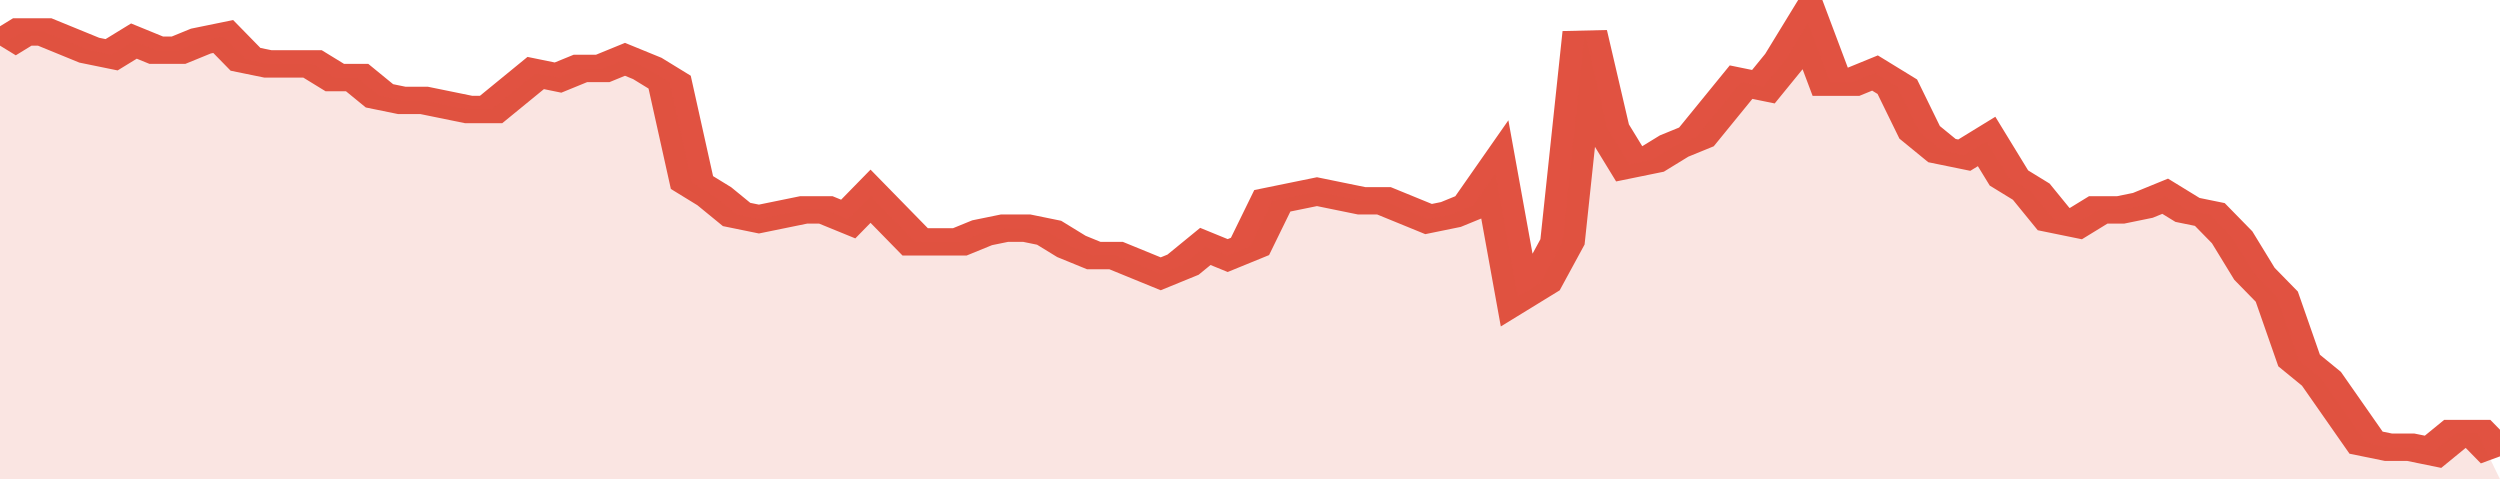
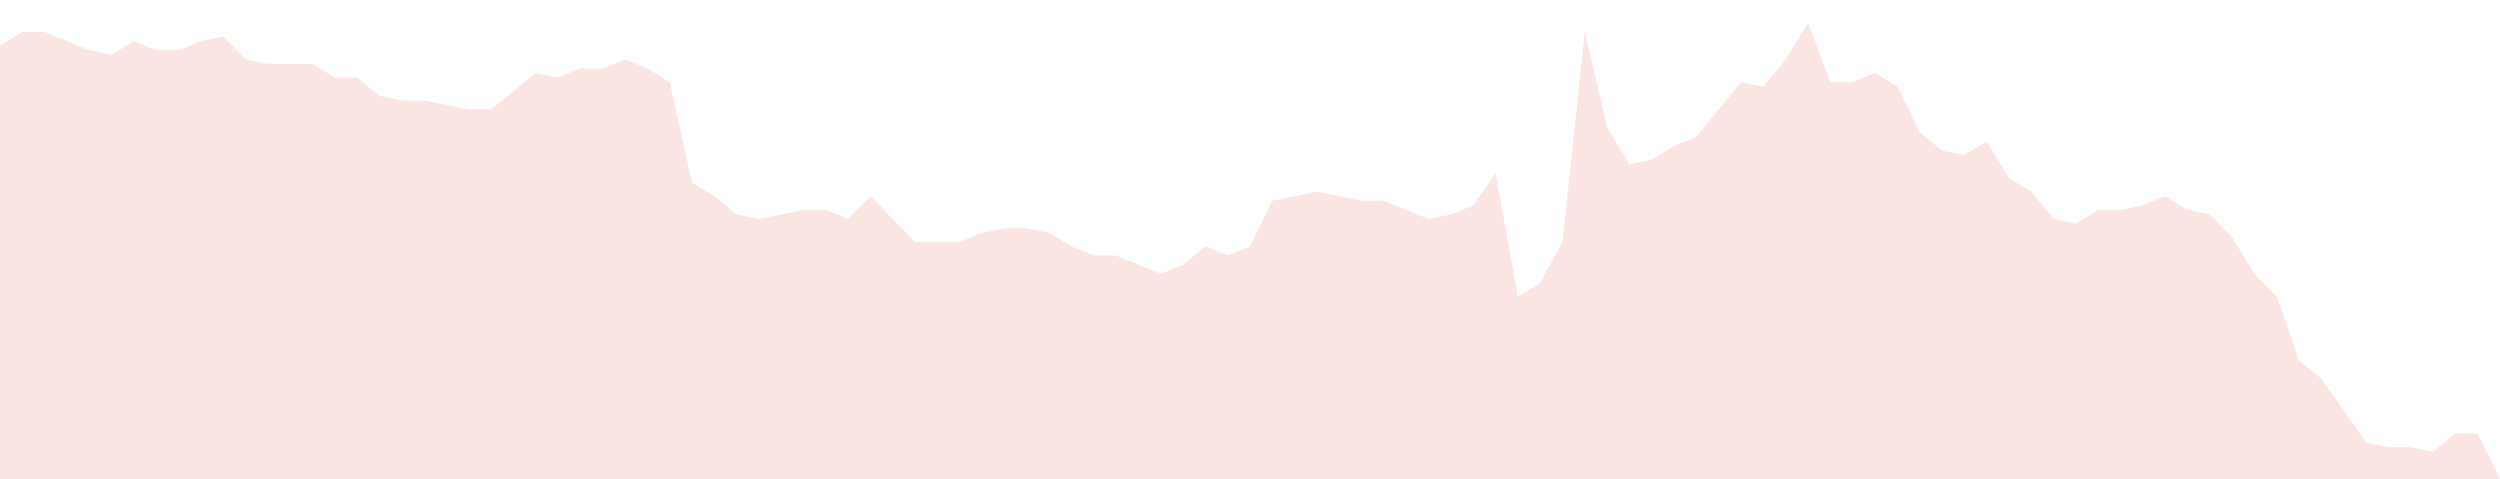
<svg xmlns="http://www.w3.org/2000/svg" viewBox="0 0 336 105" width="120" height="23" preserveAspectRatio="none">
-   <polyline fill="none" stroke="#E15241" stroke-width="6" points="0, 10 3, 7 6, 7 9, 9 12, 11 15, 12 18, 9 21, 11 24, 11 27, 9 30, 8 33, 13 36, 14 39, 14 42, 14 45, 17 48, 17 51, 21 54, 22 57, 22 60, 23 63, 24 66, 24 69, 20 72, 16 75, 17 78, 15 81, 15 84, 13 87, 15 90, 18 93, 40 96, 43 99, 47 102, 48 105, 47 108, 46 111, 46 114, 48 117, 43 120, 48 123, 53 126, 53 129, 53 132, 51 135, 50 138, 50 141, 51 144, 54 147, 56 150, 56 153, 58 156, 60 159, 58 162, 54 165, 56 168, 54 171, 44 174, 43 177, 42 180, 43 183, 44 186, 44 189, 46 192, 48 195, 47 198, 45 201, 38 204, 65 207, 62 210, 53 213, 7 216, 28 219, 36 222, 35 225, 32 228, 30 231, 24 234, 18 237, 19 240, 13 243, 5 246, 18 249, 18 252, 16 255, 19 258, 29 261, 33 264, 34 267, 31 270, 39 273, 42 276, 48 279, 49 282, 46 285, 46 288, 45 291, 43 294, 46 297, 47 300, 52 303, 60 306, 65 309, 79 312, 83 315, 90 318, 97 321, 98 324, 98 327, 99 330, 95 333, 95 336, 100 "> </polyline>
  <polygon fill="#E15241" opacity="0.15" points="0, 105 0, 10 3, 7 6, 7 9, 9 12, 11 15, 12 18, 9 21, 11 24, 11 27, 9 30, 8 33, 13 36, 14 39, 14 42, 14 45, 17 48, 17 51, 21 54, 22 57, 22 60, 23 63, 24 66, 24 69, 20 72, 16 75, 17 78, 15 81, 15 84, 13 87, 15 90, 18 93, 40 96, 43 99, 47 102, 48 105, 47 108, 46 111, 46 114, 48 117, 43 120, 48 123, 53 126, 53 129, 53 132, 51 135, 50 138, 50 141, 51 144, 54 147, 56 150, 56 153, 58 156, 60 159, 58 162, 54 165, 56 168, 54 171, 44 174, 43 177, 42 180, 43 183, 44 186, 44 189, 46 192, 48 195, 47 198, 45 201, 38 204, 65 207, 62 210, 53 213, 7 216, 28 219, 36 222, 35 225, 32 228, 30 231, 24 234, 18 237, 19 240, 13 243, 5 246, 18 249, 18 252, 16 255, 19 258, 29 261, 33 264, 34 267, 31 270, 39 273, 42 276, 48 279, 49 282, 46 285, 46 288, 45 291, 43 294, 46 297, 47 300, 52 303, 60 306, 65 309, 79 312, 83 315, 90 318, 97 321, 98 324, 98 327, 99 330, 95 333, 95 336, 105 " />
</svg>